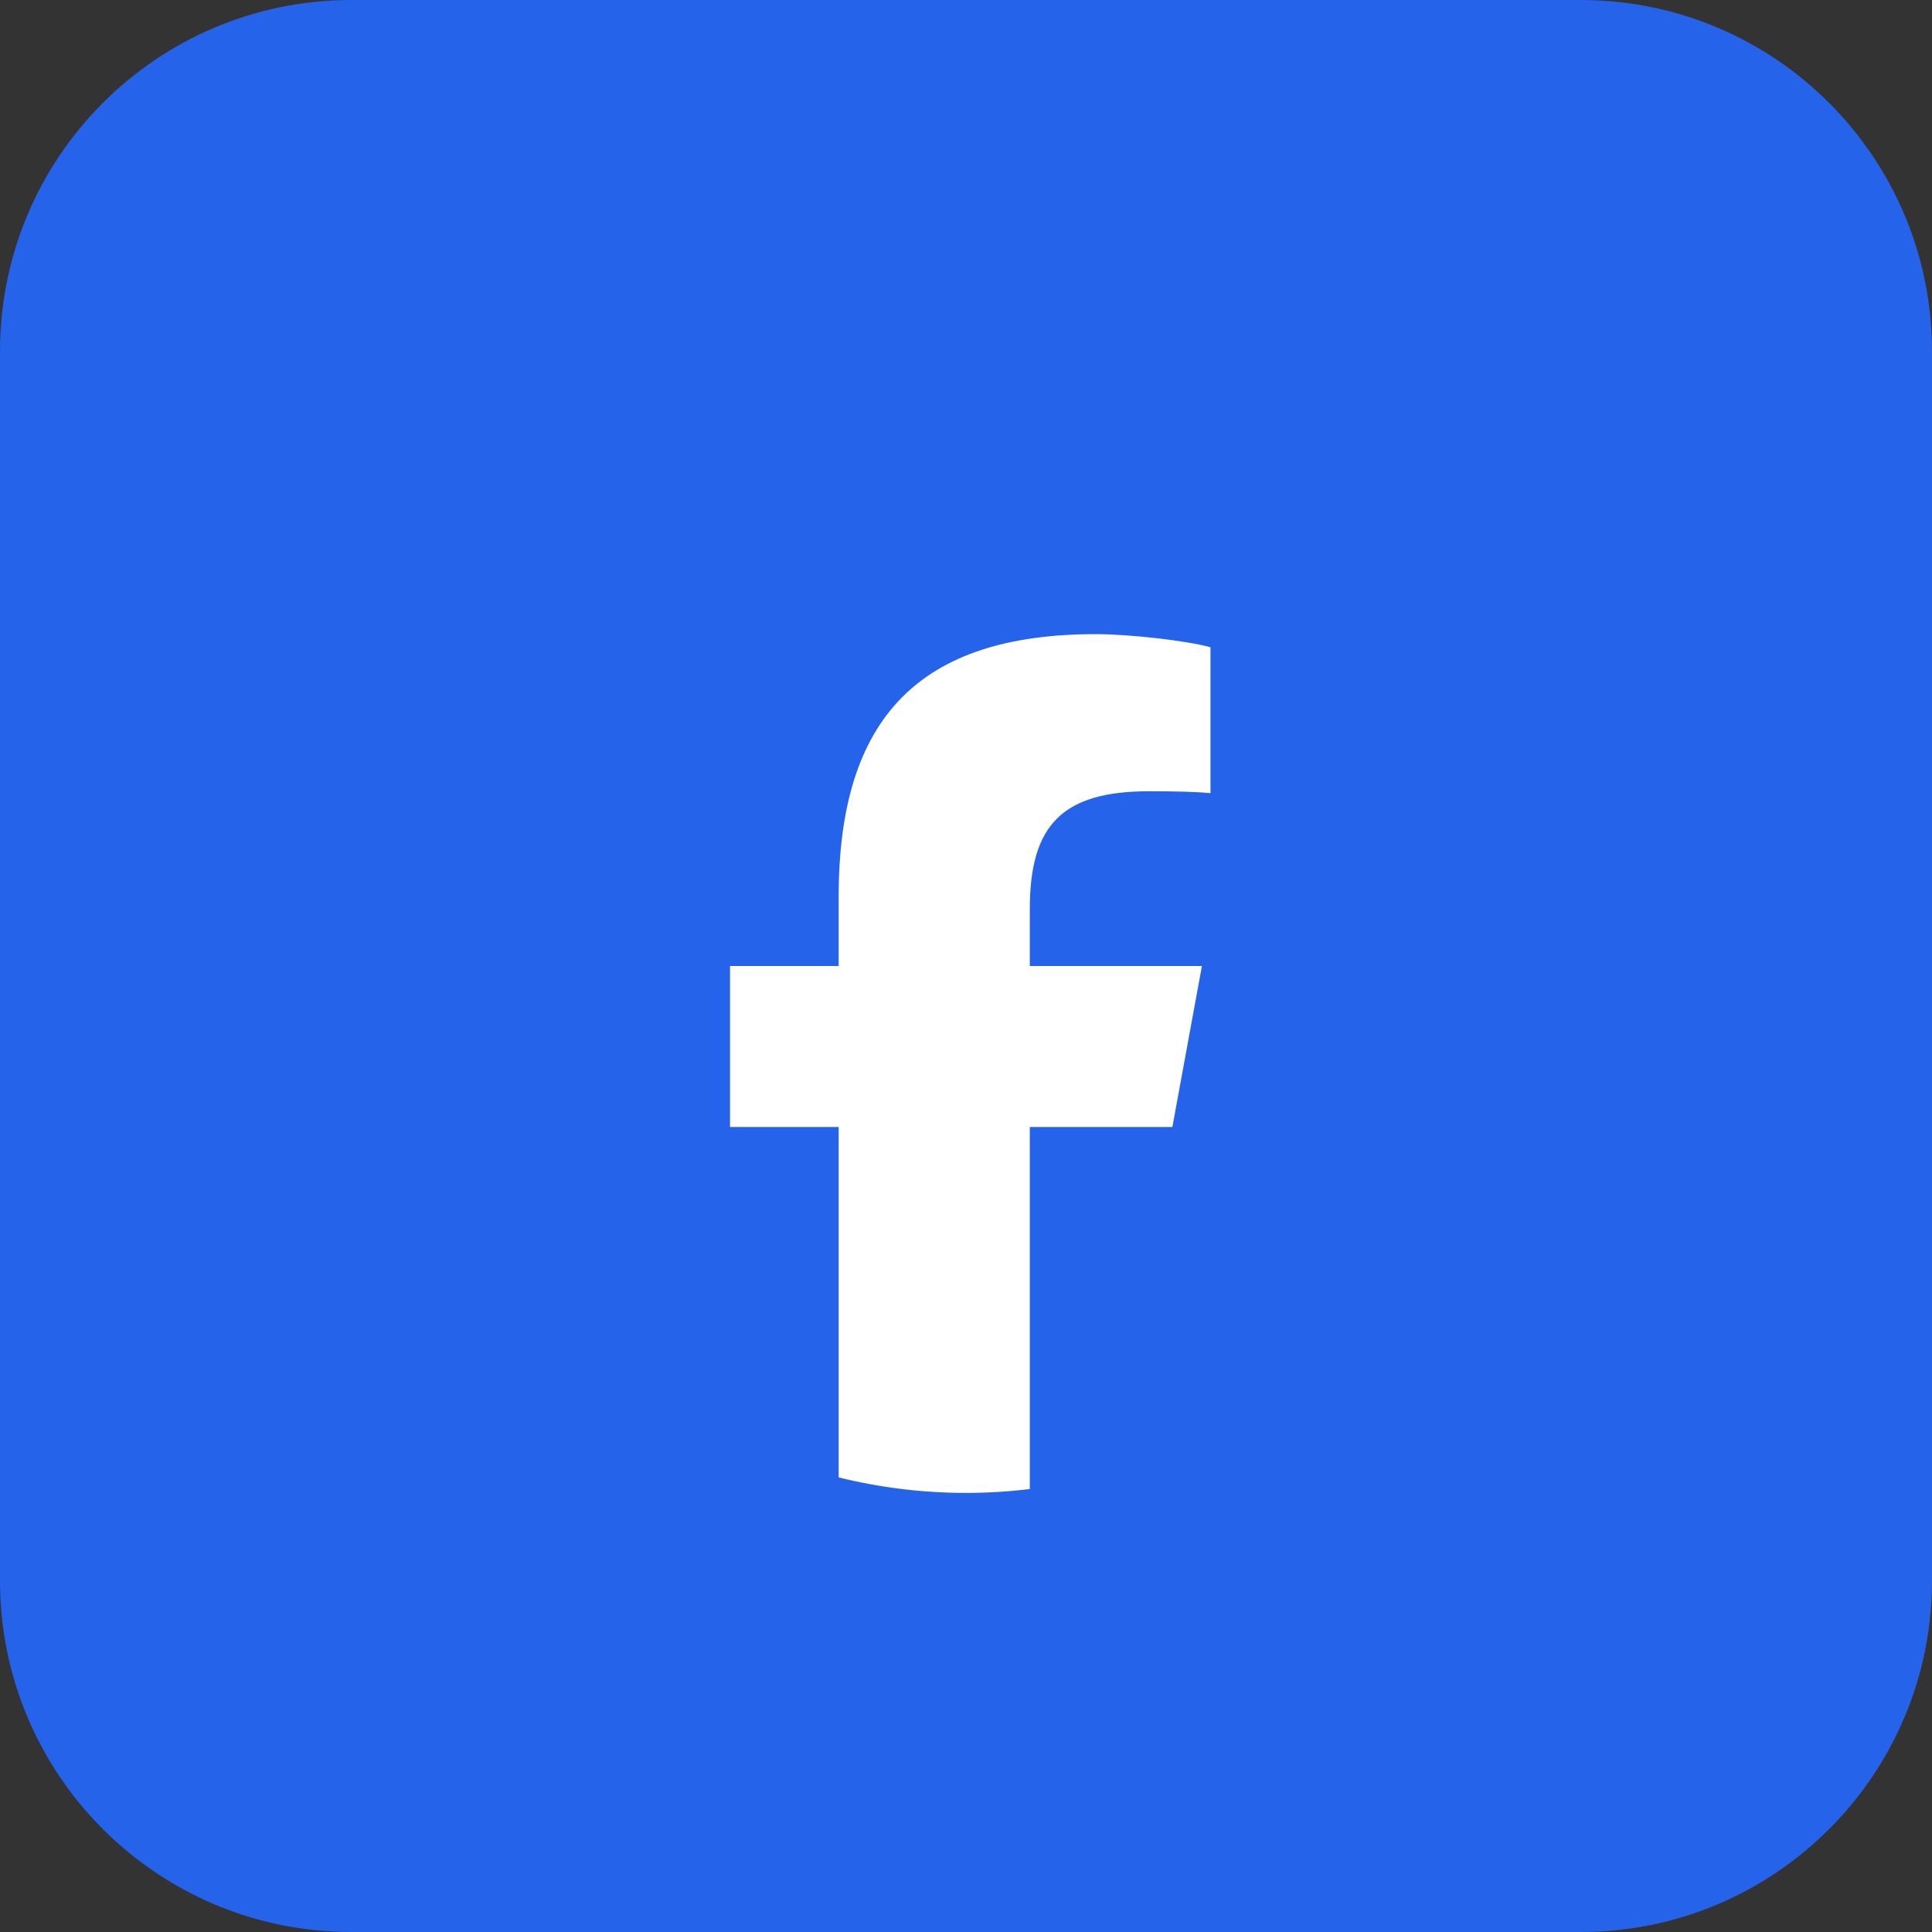
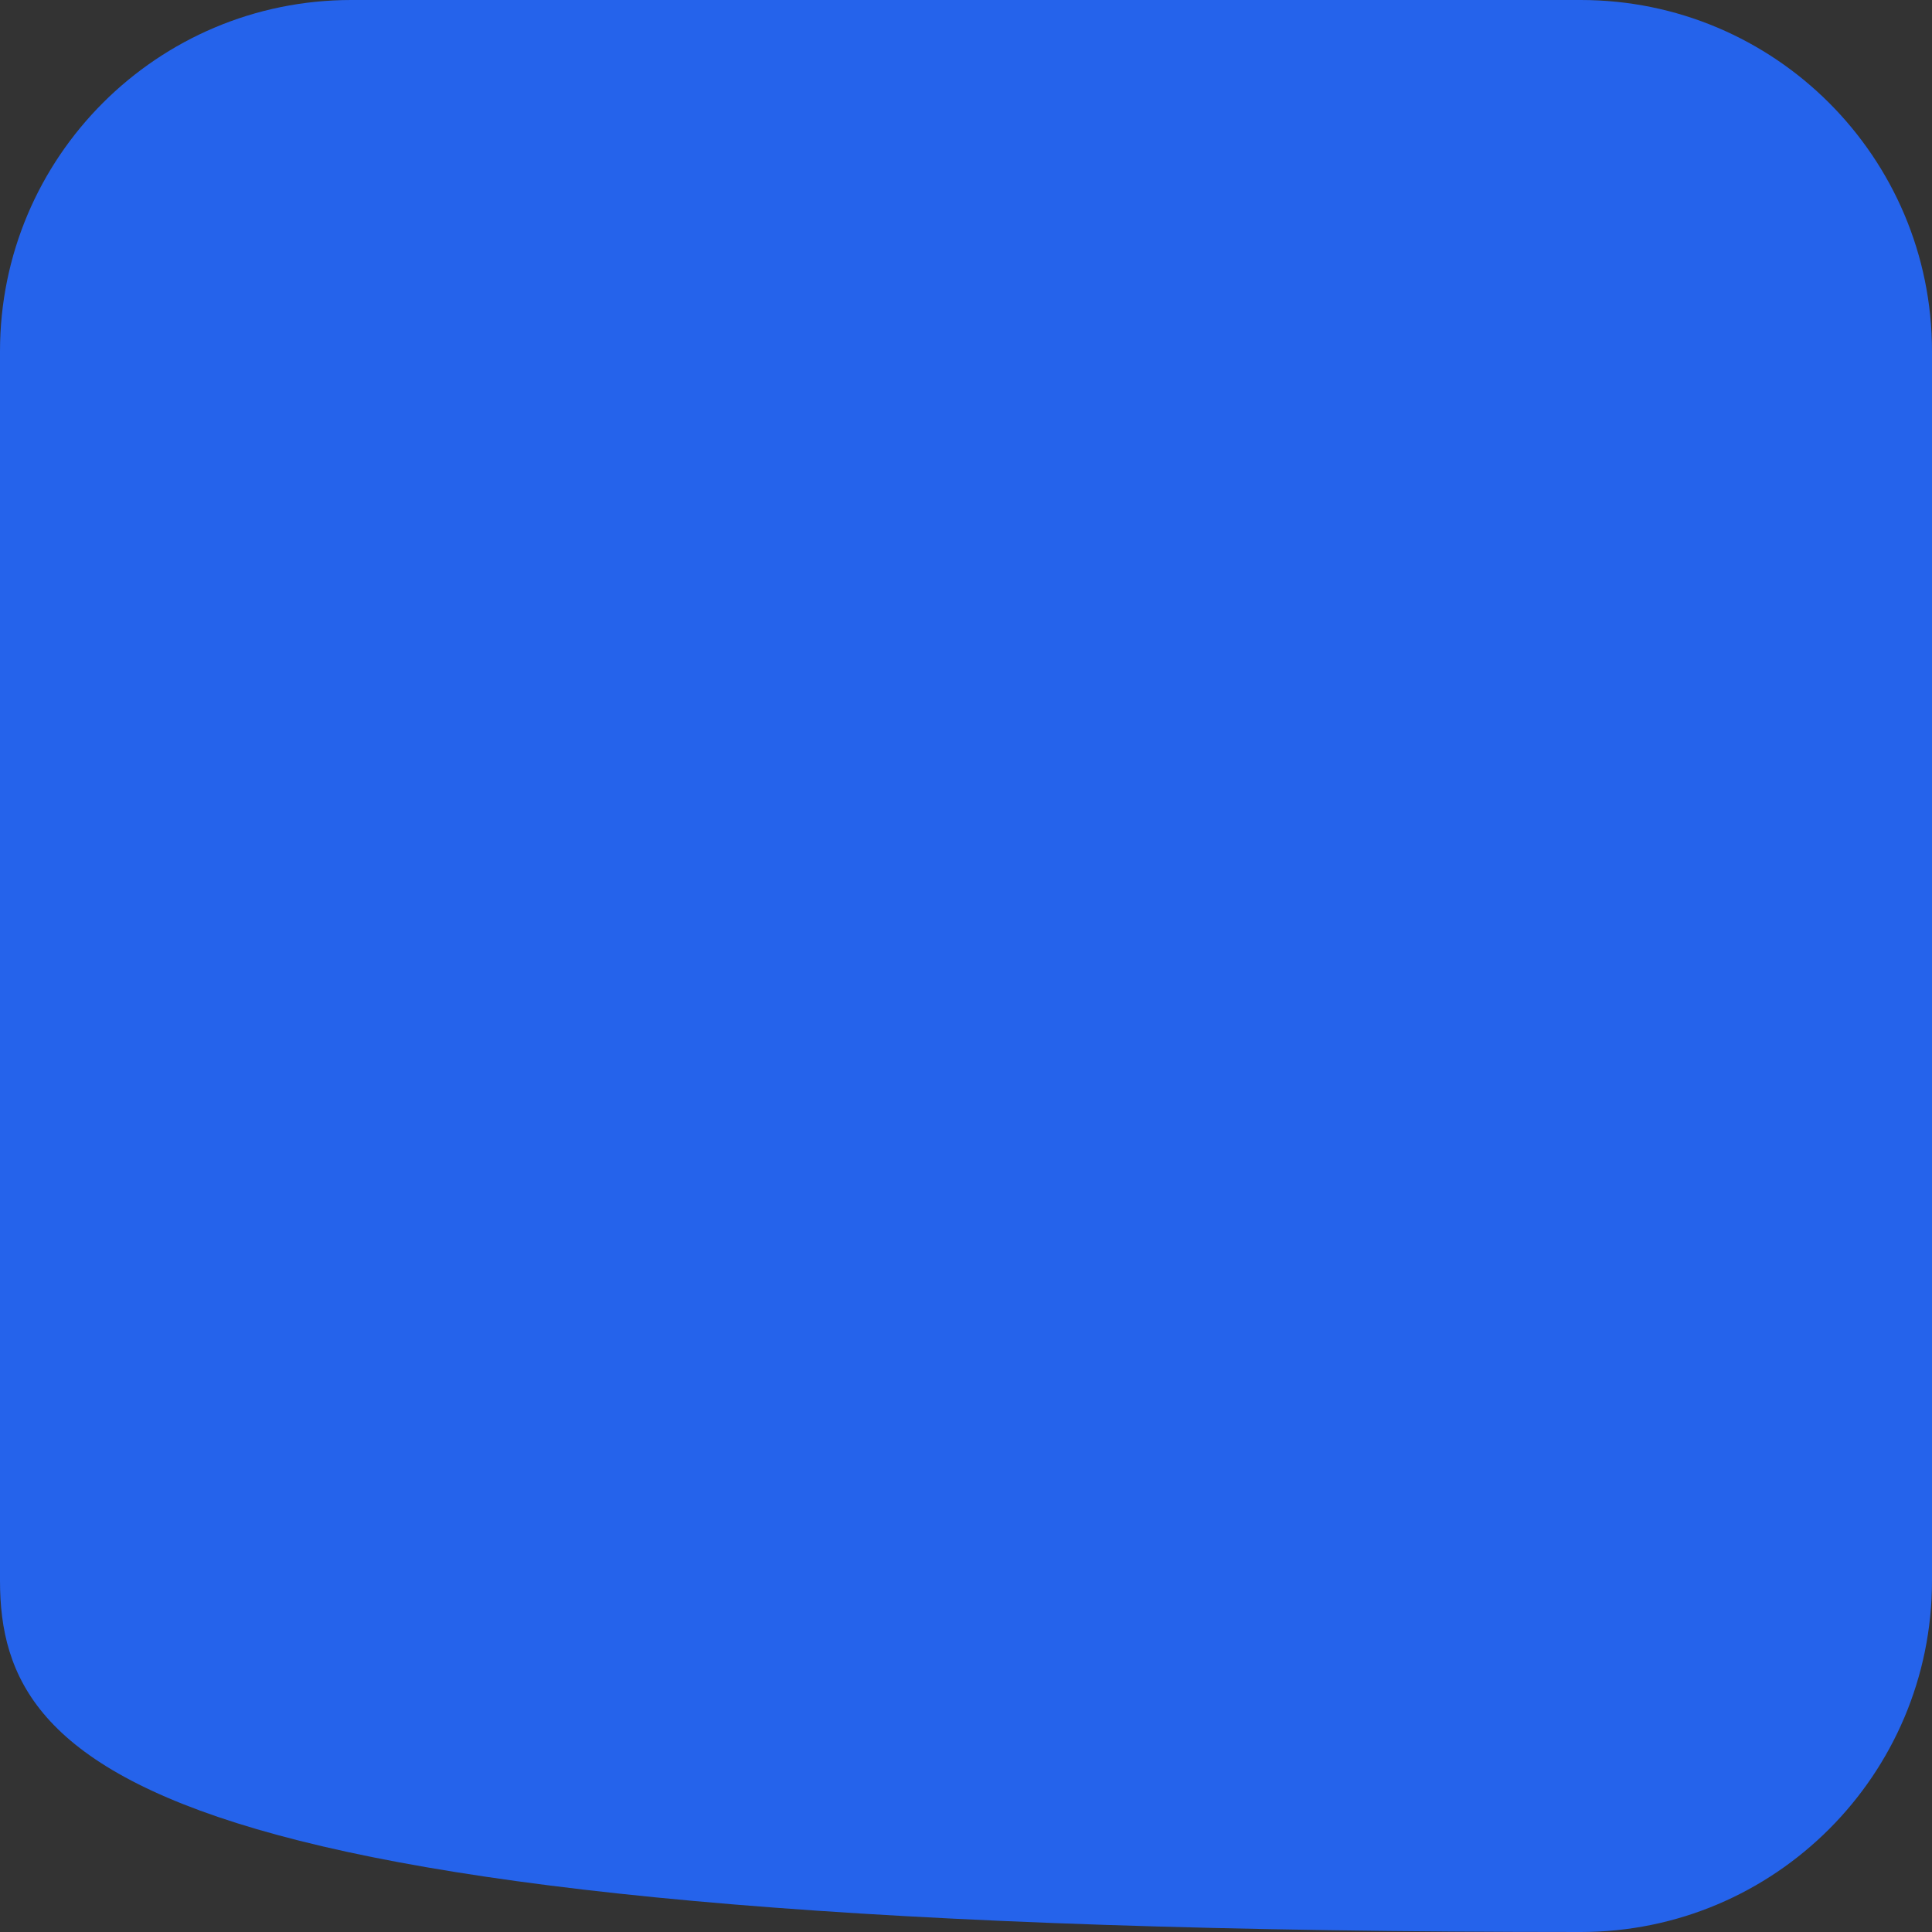
<svg xmlns="http://www.w3.org/2000/svg" width="44" height="44" viewBox="0 0 44 44" fill="none">
  <rect x="0" y="0" width="44" height="44" fill="#333333" stroke="none" />
-   <path d="M0 8C0 3.582 3.582 0 8 0H36C40.418 0 44 3.582 44 8V36C44 40.418 40.418 44 36 44H8C3.582 44 0 40.418 0 36V8Z" fill="#2563EB" />
+   <path d="M0 8C0 3.582 3.582 0 8 0H36C40.418 0 44 3.582 44 8V36C44 40.418 40.418 44 36 44C3.582 44 0 40.418 0 36V8Z" fill="#2563EB" />
  <g clip-path="url(#clip0_3155_31267)">
-     <path d="M34 22C34 15.373 28.627 10 22 10C15.373 10 10 15.373 10 22C10 27.628 13.875 32.35 19.101 33.647V25.667H16.627V22H19.101V20.42C19.101 16.335 20.95 14.442 24.96 14.442C25.72 14.442 27.032 14.592 27.569 14.741V18.064C27.285 18.035 26.793 18.02 26.182 18.02C24.215 18.02 23.454 18.765 23.454 20.703V22H27.374L26.701 25.667H23.454V33.912C29.396 33.195 34.001 28.135 34.001 22H34Z" fill="#2563EB" />
-     <path d="M26.7 25.667L27.373 22H23.453V20.703C23.453 18.765 24.214 18.02 26.181 18.02C26.792 18.02 27.284 18.035 27.568 18.064V14.741C27.031 14.591 25.719 14.442 24.959 14.442C20.949 14.442 19.1 16.335 19.1 20.42V22H16.626V25.667H19.1V33.647C20.029 33.877 21 34 21.999 34C22.491 34 22.976 33.97 23.453 33.912V25.667H26.699H26.7Z" fill="white" />
-   </g>
+     </g>
  <defs>
    <clipPath id="clip0_3155_31267">
-       <rect width="24" height="24" fill="white" transform="translate(10 10)" />
-     </clipPath>
+       </clipPath>
  </defs>
</svg>